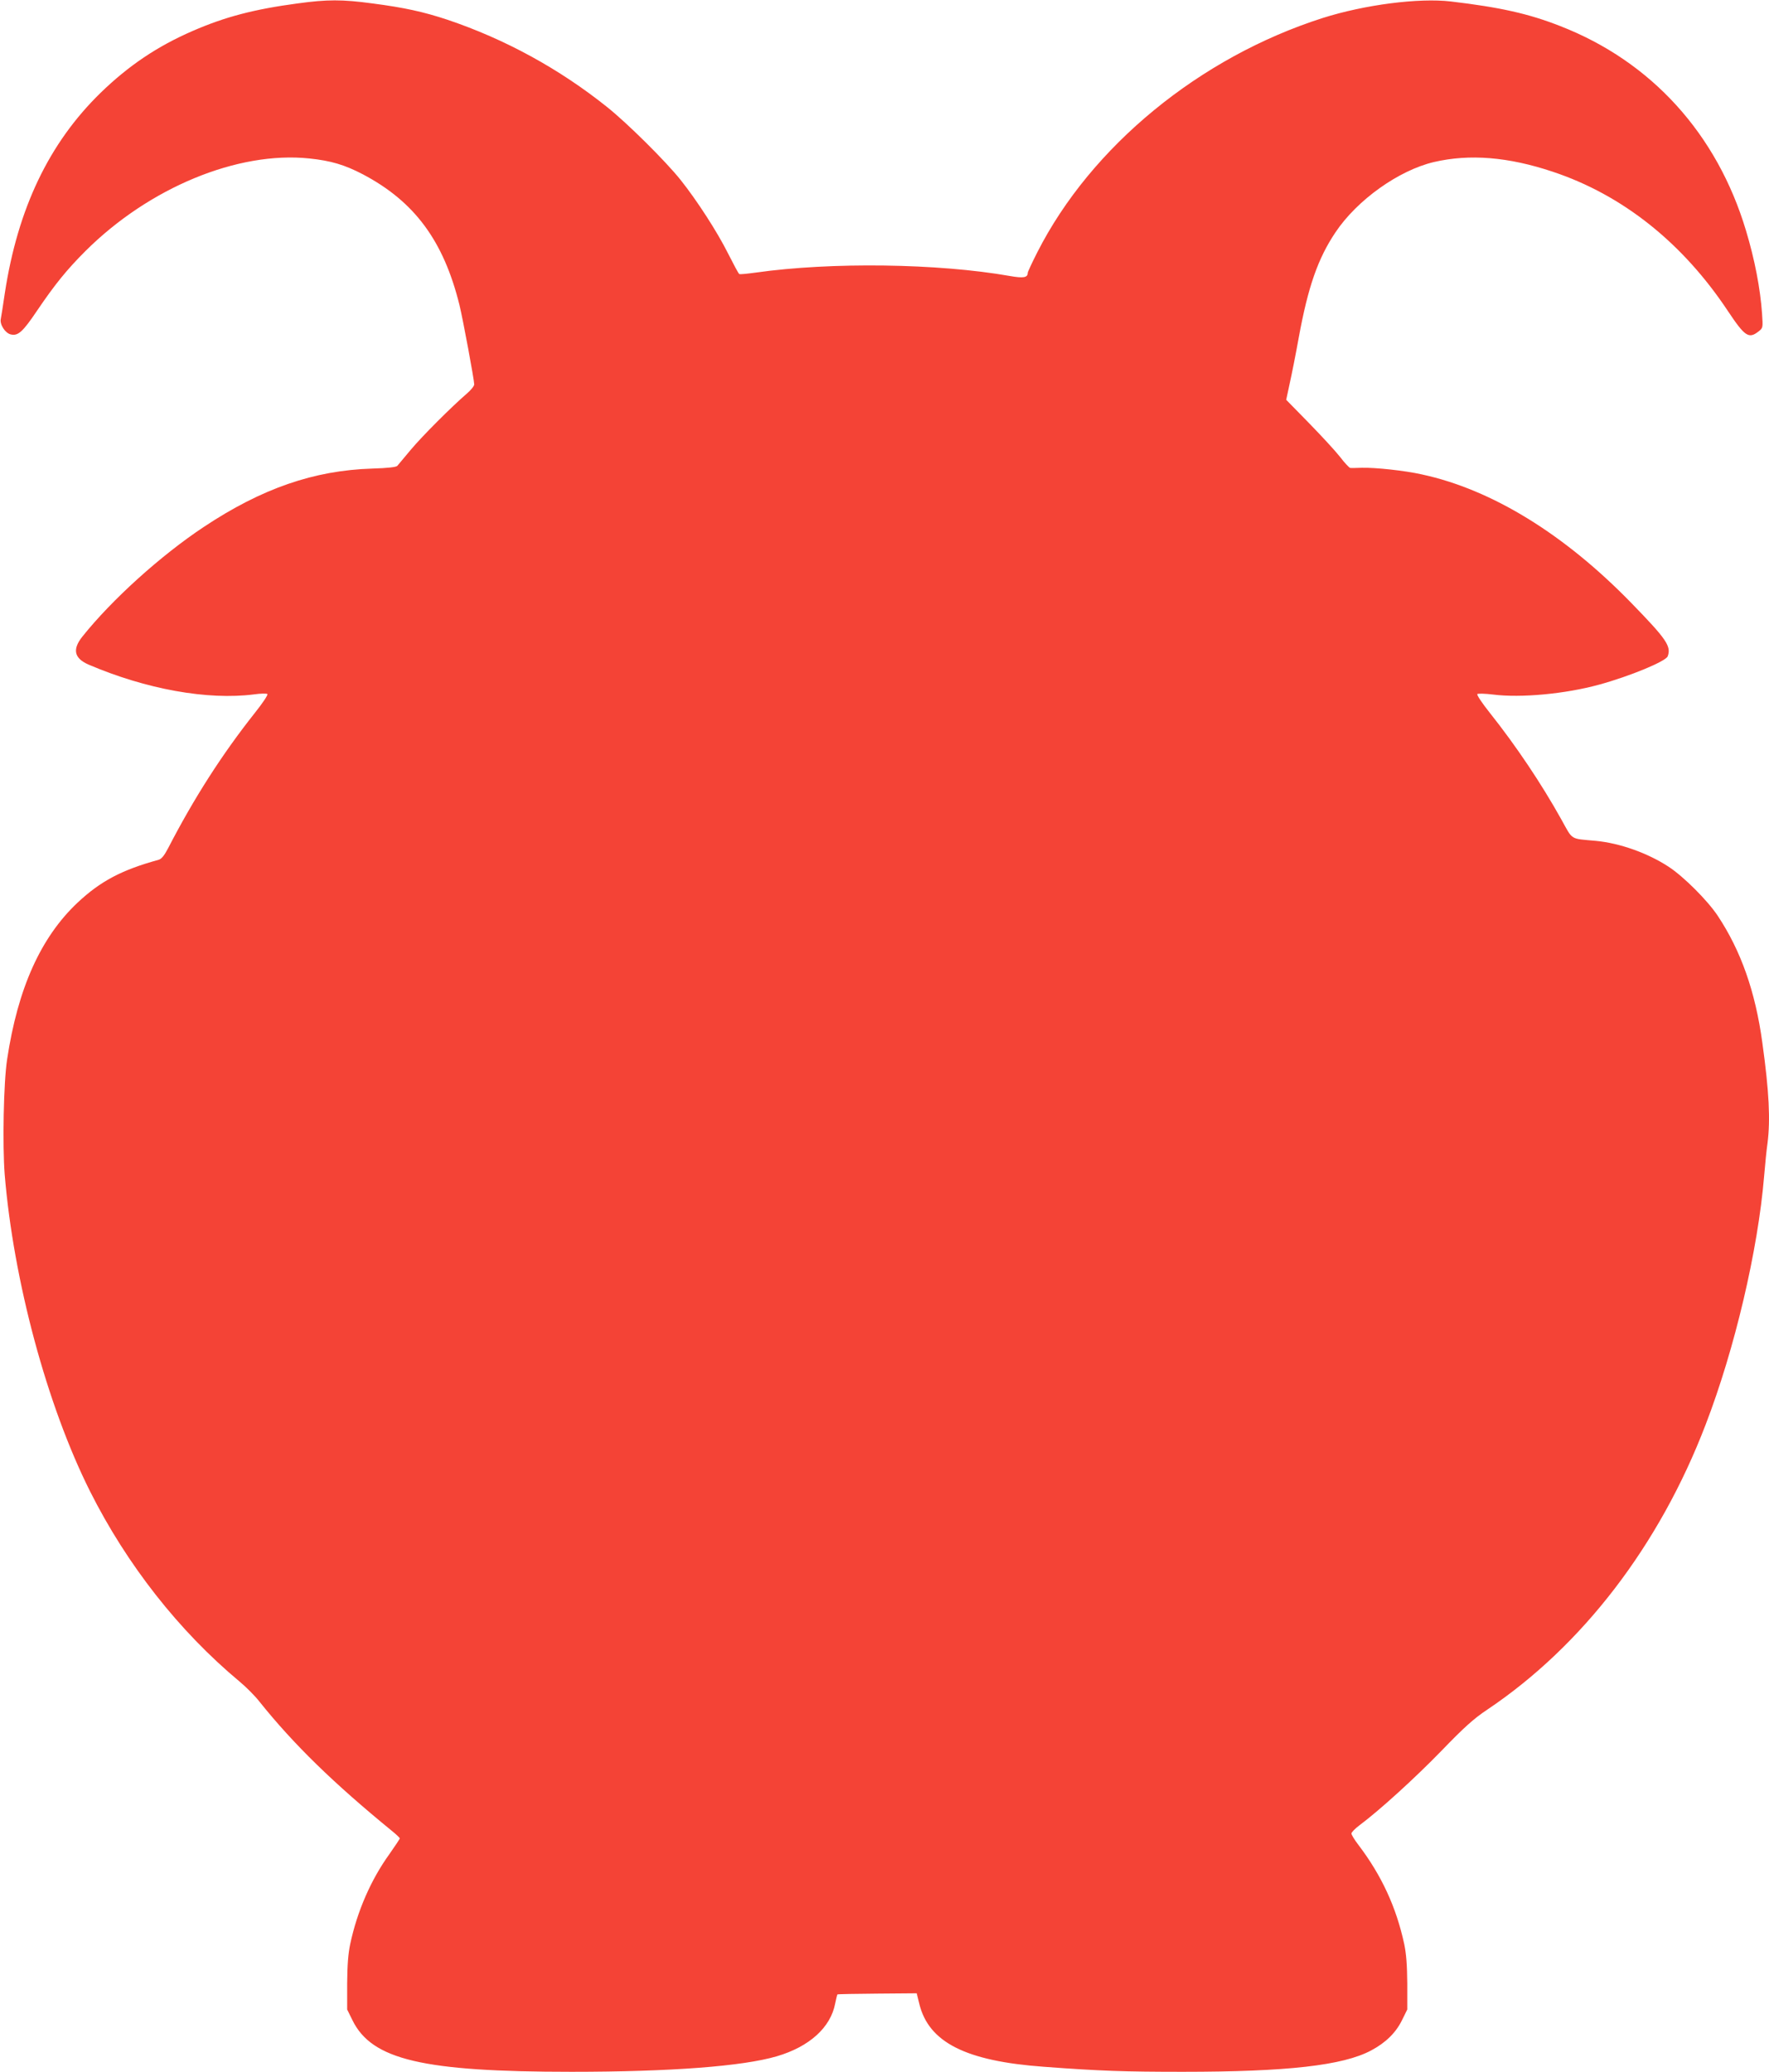
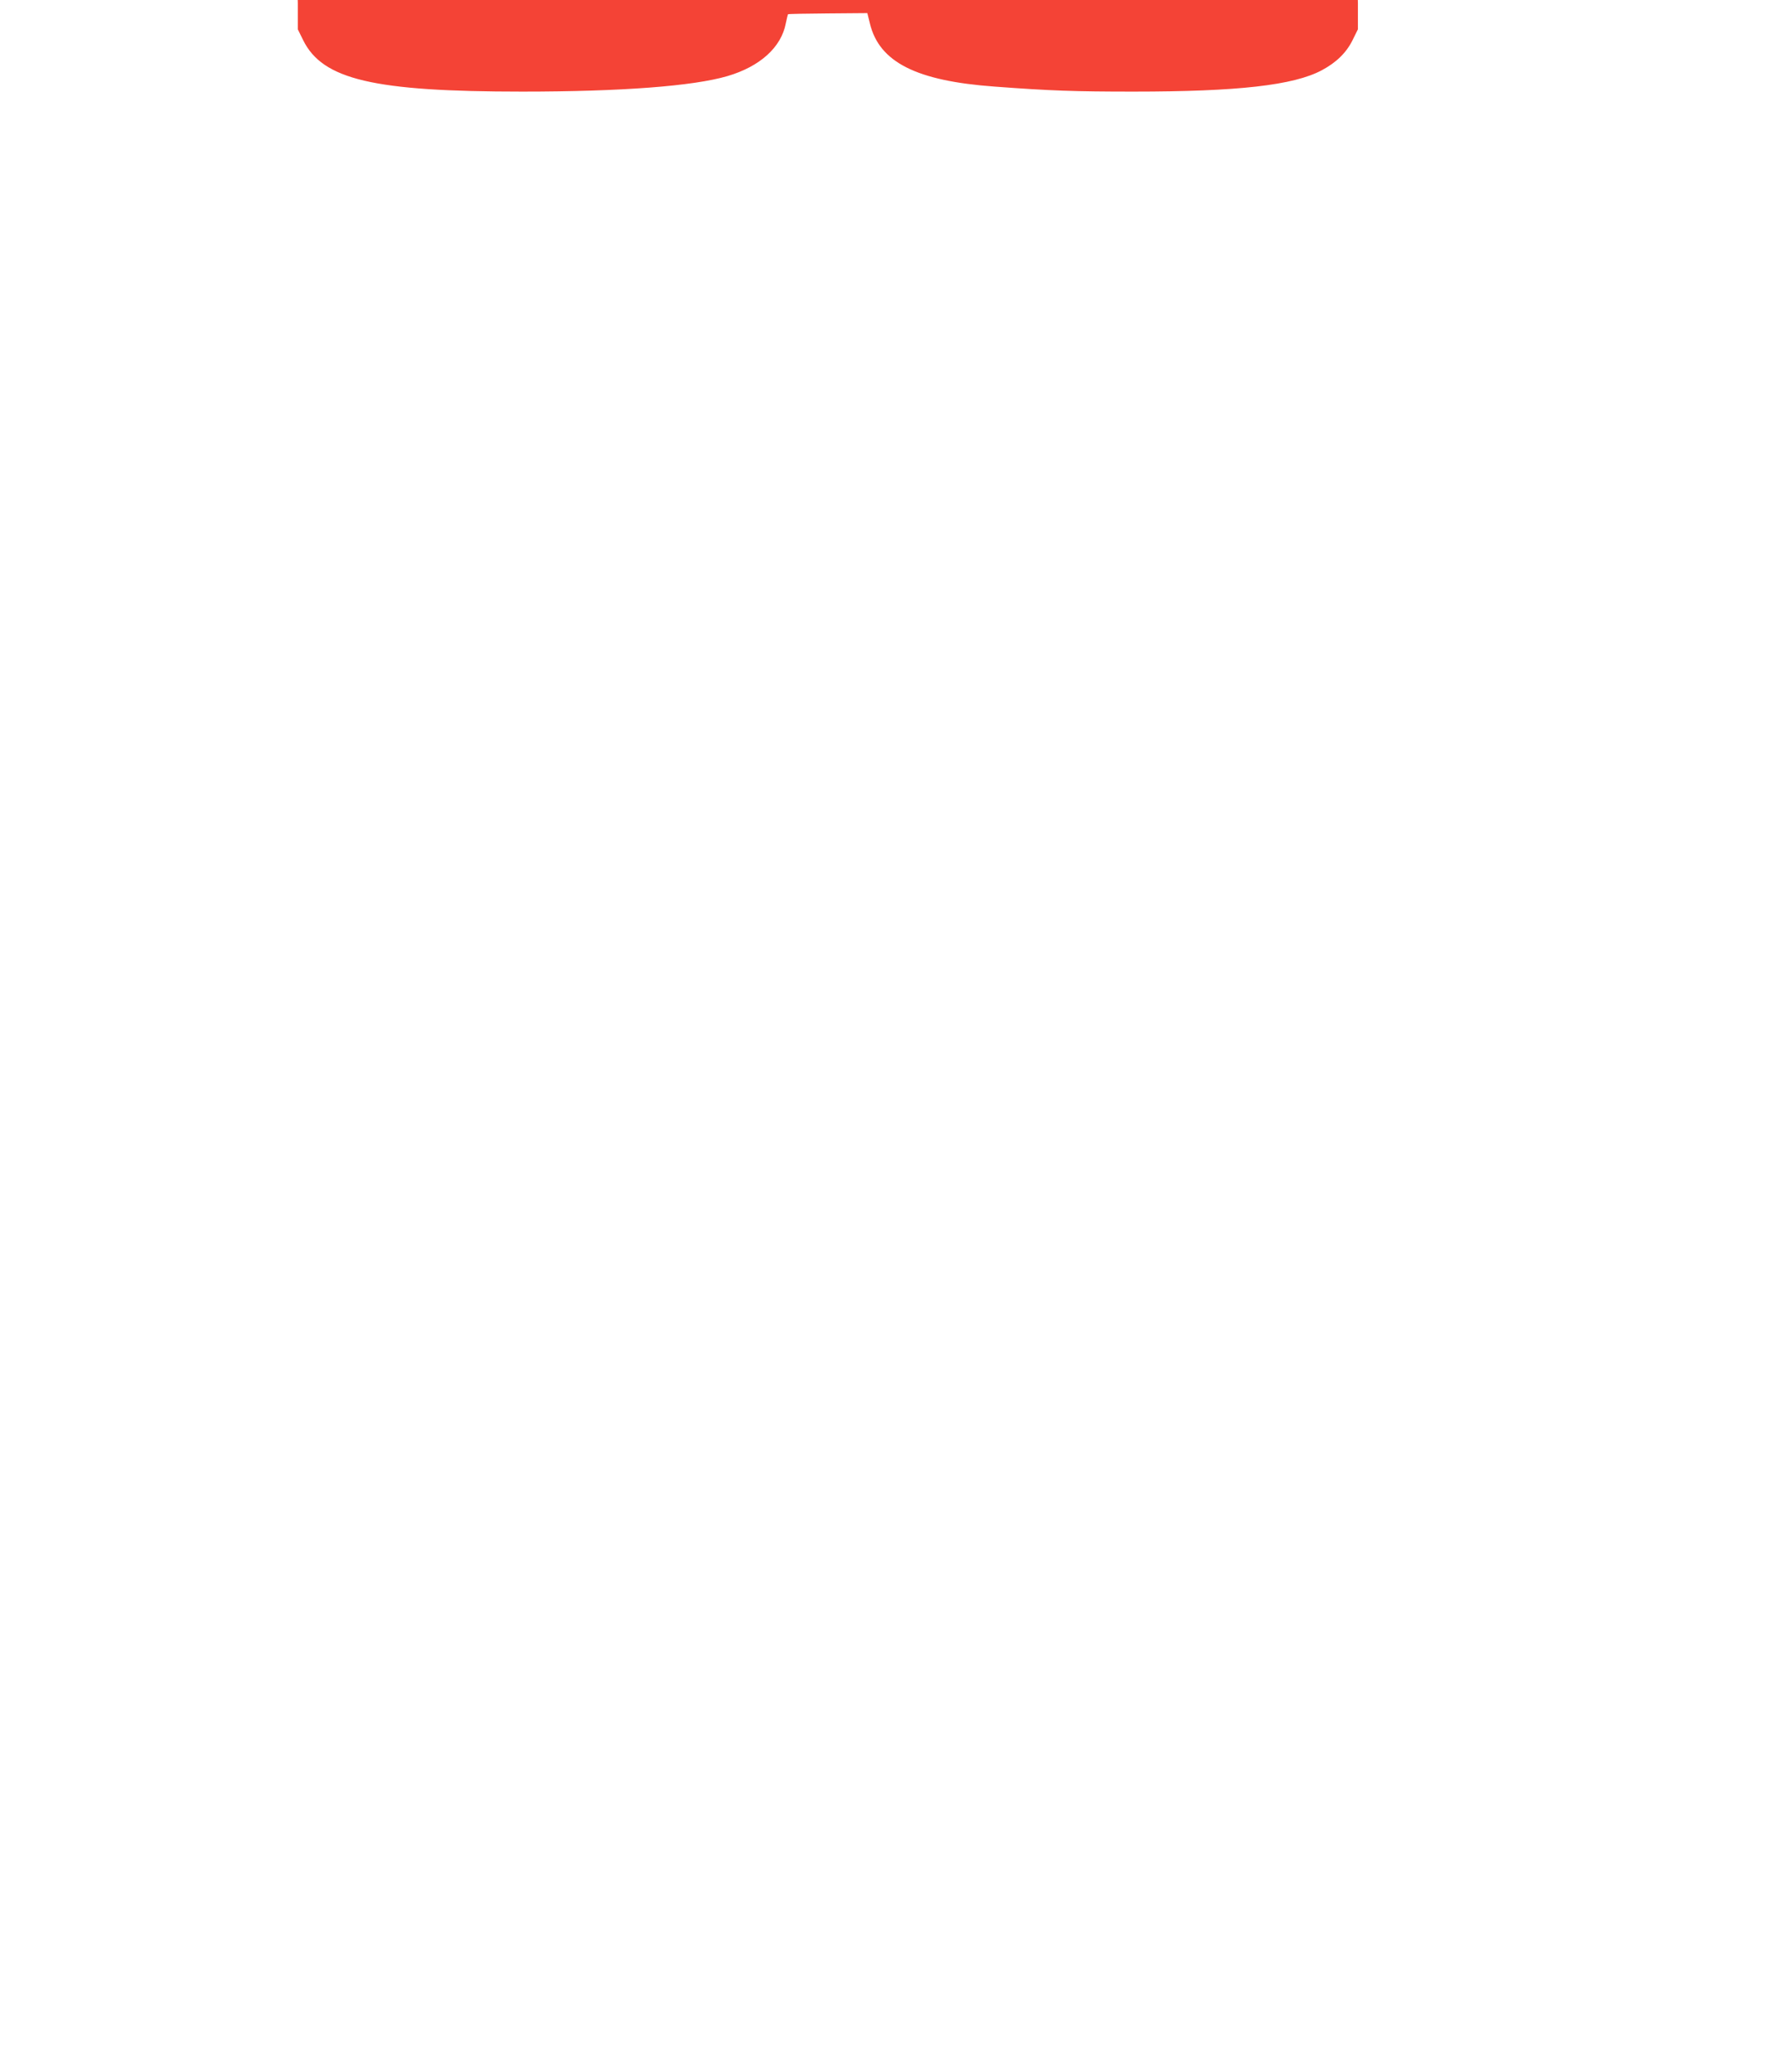
<svg xmlns="http://www.w3.org/2000/svg" version="1.0" width="1093pt" height="1280pt" viewBox="0 0 1093 1280" preserveAspectRatio="xMidYMid meet">
  <g transform="translate(0,1280) scale(0.1,-0.1)" fill="#f44336" stroke="none">
-     <path d="M1840 12779 c-270 -36 -449 -83 -649 -170 -219 -95 -396 -214 -570 -383 -318 -310 -511 -714 -591 -1236 -11 -74 -22 -146 -25 -160 -8 -34 27 -88 61 -96 45 -11 74 14 164 148 110 162 182 251 299 368 393 391 940 617 1382 571 134 -14 218 -39 331 -98 319 -168 499 -411 597 -808 21 -86 91 -462 91 -490 0 -10 -21 -36 -47 -58 -93 -80 -276 -263 -346 -347 -39 -47 -76 -91 -82 -98 -7 -8 -57 -14 -155 -17 -360 -11 -683 -123 -1040 -360 -267 -177 -569 -450 -751 -678 -63 -79 -51 -134 38 -173 355 -152 736 -221 1023 -184 41 6 78 6 82 2 5 -5 -30 -57 -77 -116 -203 -256 -377 -528 -536 -836 -24 -46 -41 -67 -59 -72 -229 -63 -359 -132 -501 -265 -228 -215 -369 -530 -435 -968 -22 -143 -29 -529 -15 -711 54 -655 261 -1426 527 -1957 228 -454 550 -864 923 -1175 41 -34 97 -90 124 -125 213 -266 459 -505 820 -800 26 -21 47 -41 47 -45 0 -4 -29 -47 -64 -97 -114 -158 -199 -353 -242 -555 -13 -62 -18 -129 -19 -245 l0 -160 33 -67 c120 -244 436 -318 1354 -318 613 0 1058 34 1268 96 201 59 332 178 360 325 6 29 12 54 14 57 3 2 114 4 247 5 l243 2 16 -65 c58 -238 287 -354 770 -389 347 -26 498 -31 858 -31 646 0 990 39 1164 132 90 48 152 109 190 186 l33 67 0 160 c-1 116 -6 183 -19 245 -49 227 -140 424 -283 612 -24 31 -43 63 -43 70 0 8 23 31 51 52 123 92 339 288 505 459 143 148 200 199 284 255 587 394 1063 1015 1348 1759 180 467 324 1079 362 1538 6 72 15 163 21 203 18 144 10 316 -32 619 -43 316 -132 569 -277 787 -63 94 -209 240 -302 301 -130 85 -302 146 -450 160 -162 15 -140 1 -214 134 -122 219 -278 452 -441 657 -47 59 -82 111 -77 116 4 4 48 3 97 -3 172 -22 447 4 655 61 190 52 412 144 424 175 23 62 -6 105 -224 329 -414 426 -863 702 -1295 795 -107 24 -287 43 -370 41 -33 -1 -65 -2 -72 -1 -6 0 -35 31 -64 69 -29 37 -116 131 -193 210 l-139 142 21 98 c12 53 38 183 57 289 57 311 118 486 226 647 134 201 392 384 609 435 220 51 459 32 734 -60 430 -143 802 -438 1083 -862 104 -156 128 -172 188 -125 28 22 28 22 22 112 -11 154 -45 332 -99 511 -179 598 -585 1045 -1148 1264 -196 77 -372 116 -676 152 -199 23 -532 -20 -791 -102 -761 -243 -1432 -794 -1764 -1448 -32 -63 -59 -121 -59 -127 0 -29 -26 -34 -111 -19 -443 78 -1104 87 -1569 21 -52 -7 -98 -12 -102 -9 -5 2 -35 59 -69 126 -68 136 -193 329 -295 457 -93 116 -327 348 -452 448 -296 237 -631 420 -987 540 -148 49 -265 75 -465 101 -184 25 -279 25 -460 0z" />
+     <path d="M1840 12779 l0 -160 33 -67 c120 -244 436 -318 1354 -318 613 0 1058 34 1268 96 201 59 332 178 360 325 6 29 12 54 14 57 3 2 114 4 247 5 l243 2 16 -65 c58 -238 287 -354 770 -389 347 -26 498 -31 858 -31 646 0 990 39 1164 132 90 48 152 109 190 186 l33 67 0 160 c-1 116 -6 183 -19 245 -49 227 -140 424 -283 612 -24 31 -43 63 -43 70 0 8 23 31 51 52 123 92 339 288 505 459 143 148 200 199 284 255 587 394 1063 1015 1348 1759 180 467 324 1079 362 1538 6 72 15 163 21 203 18 144 10 316 -32 619 -43 316 -132 569 -277 787 -63 94 -209 240 -302 301 -130 85 -302 146 -450 160 -162 15 -140 1 -214 134 -122 219 -278 452 -441 657 -47 59 -82 111 -77 116 4 4 48 3 97 -3 172 -22 447 4 655 61 190 52 412 144 424 175 23 62 -6 105 -224 329 -414 426 -863 702 -1295 795 -107 24 -287 43 -370 41 -33 -1 -65 -2 -72 -1 -6 0 -35 31 -64 69 -29 37 -116 131 -193 210 l-139 142 21 98 c12 53 38 183 57 289 57 311 118 486 226 647 134 201 392 384 609 435 220 51 459 32 734 -60 430 -143 802 -438 1083 -862 104 -156 128 -172 188 -125 28 22 28 22 22 112 -11 154 -45 332 -99 511 -179 598 -585 1045 -1148 1264 -196 77 -372 116 -676 152 -199 23 -532 -20 -791 -102 -761 -243 -1432 -794 -1764 -1448 -32 -63 -59 -121 -59 -127 0 -29 -26 -34 -111 -19 -443 78 -1104 87 -1569 21 -52 -7 -98 -12 -102 -9 -5 2 -35 59 -69 126 -68 136 -193 329 -295 457 -93 116 -327 348 -452 448 -296 237 -631 420 -987 540 -148 49 -265 75 -465 101 -184 25 -279 25 -460 0z" />
  </g>
</svg>